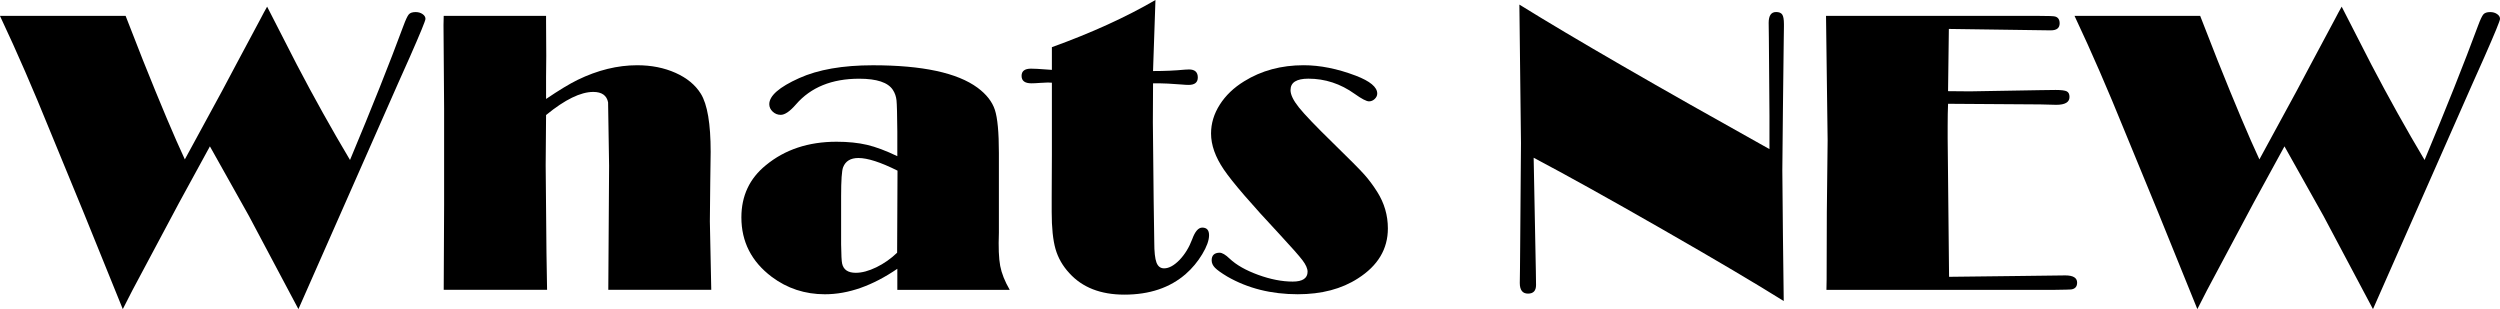
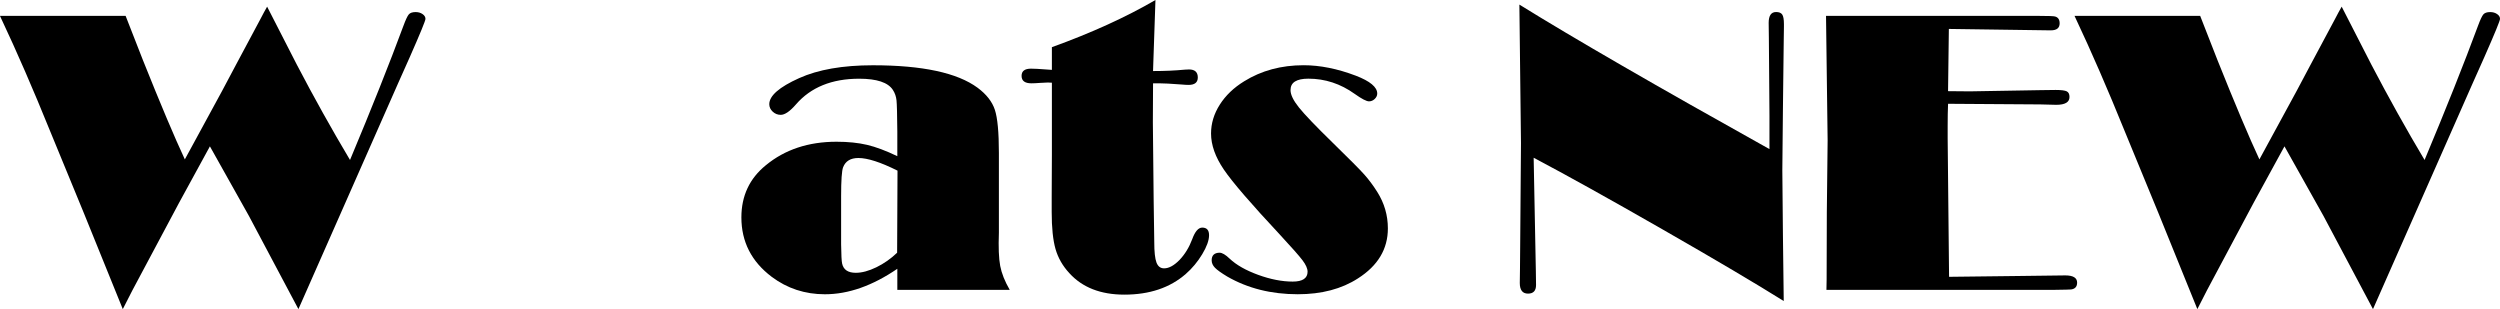
<svg xmlns="http://www.w3.org/2000/svg" width="243.28" height="30.078" version="1.1">
  <g transform="translate(-88.22 -421.3)">
    <g font-family="Arial" font-size="10px" line-height="125%">
      <path d="m122.28 436.87c2.109-5.039 3.841-9.388 5.195-13.047 0.221-0.599 0.397-0.973 0.527-1.123 0.13-0.15 0.352-0.225 0.664-0.225 0.26 2e-5 0.485 0.065 0.674 0.195 0.189 0.13 0.283 0.286 0.283 0.469-4e-5 0.169-0.508 1.406-1.523 3.711l-1.133 2.539-9.707 21.992-4.824-9.082-3.789-6.758-2.988 5.469-4.551 8.535-0.938 1.836-3.769-9.297-3.32-8.066c-1.641-4.05-3.223-7.689-4.746-10.918l-0.117-0.254h12.227l1.68 4.297c1.719 4.297 3.079 7.52 4.082 9.668l3.613-6.641 1.328-2.5 0.898-1.68 1.504-2.812c0.234-0.456 0.456-0.866 0.664-1.23l2.891 5.644c1.667 3.19 3.392 6.283 5.176 9.277z" />
-       <path d="m141.36 430.93c1.25-0.846 2.272-1.465 3.066-1.855 1.953-0.951 3.887-1.426 5.801-1.426 1.38 2e-5 2.624 0.247 3.731 0.742 1.107 0.495 1.927 1.172 2.461 2.031 0.638 1.029 0.957 2.917 0.957 5.664l-0.039 2.91-0.039 3.848 0.137 6.66h-10.02l0.078-12.07-0.098-6.172c-0.13-0.677-0.612-1.016-1.445-1.016-0.612 2e-5 -1.299 0.186-2.061 0.557-0.762 0.371-1.605 0.934-2.529 1.69l-0.039 4.902 0.078 8.496 0.059 3.613h-10.059l0.039-8.242v-9.395l-0.059-8.125 0.019-0.898h9.961v0.547l0.019 3.34-0.019 2.07z" />
      <path d="m175.54 436.5v-2.383c-0.013-1.654-0.039-2.669-0.078-3.047-0.039-0.378-0.156-0.716-0.352-1.016-0.469-0.729-1.562-1.094-3.281-1.094-2.656 2e-5 -4.707 0.833-6.152 2.5-0.586 0.677-1.081 1.016-1.484 1.016-0.299 1e-5 -0.56-0.104-0.781-0.312-0.221-0.208-0.332-0.449-0.332-0.723-1e-5 -0.82 0.97-1.667 2.91-2.539 1.849-0.833 4.238-1.25 7.168-1.25 4.818 2e-5 8.216 0.729 10.195 2.188 0.859 0.638 1.419 1.354 1.68 2.148 0.26 0.794 0.391 2.194 0.391 4.199v7.754c-0.052 1.432-0.01 2.51 0.127 3.232 0.137 0.723 0.446 1.501 0.928 2.334h-10.938v-2.051c-1.198 0.82-2.386 1.439-3.564 1.855-1.178 0.417-2.341 0.625-3.486 0.625-1.94 0-3.665-0.566-5.176-1.699-1.966-1.484-2.949-3.411-2.949-5.781 0-2.096 0.794-3.789 2.383-5.078 1.849-1.523 4.141-2.285 6.875-2.285 1.12 2e-5 2.109 0.101 2.969 0.303 0.859 0.202 1.842 0.57 2.949 1.103zm0.019 1.406c-1.641-0.82-2.91-1.23-3.809-1.23-0.755 2e-5 -1.25 0.299-1.484 0.898-0.13 0.326-0.195 1.27-0.195 2.832v4.668c0.013 1.029 0.046 1.654 0.098 1.875 0.13 0.599 0.573 0.898 1.328 0.898 0.599 0 1.266-0.179 2.002-0.537 0.736-0.358 1.409-0.83 2.022-1.416z" />
      <path d="m200.66 421.3-0.215 6.309-0.019 0.605c1.133 2e-5 2.161-0.046 3.086-0.137 0.156-0.013 0.293-0.019 0.41-0.019 0.573 2e-5 0.859 0.26 0.859 0.781-1e-5 0.482-0.299 0.723-0.898 0.723-0.182 2e-5 -0.41-0.013-0.684-0.039-1.029-0.078-1.764-0.117-2.207-0.117h-0.566l-0.019 3.789 0.078 7.598 0.059 4.062c-1e-5 0.951 0.072 1.615 0.215 1.992 0.143 0.378 0.391 0.566 0.742 0.566 0.469 0 0.97-0.273 1.504-0.82 0.521-0.547 0.931-1.217 1.23-2.012 0.273-0.755 0.599-1.133 0.977-1.133 0.443 0 0.664 0.247 0.664 0.742-1e-5 0.495-0.221 1.11-0.664 1.846-0.443 0.736-0.977 1.377-1.602 1.924-1.536 1.341-3.529 2.012-5.977 2.012-2.305-1e-5 -4.089-0.697-5.352-2.09-0.651-0.703-1.1-1.488-1.348-2.353-0.247-0.866-0.371-2.067-0.371-3.603v-1.465l0.019-4.121v-6.992c-0.182-0.013-0.313-0.019-0.391-0.019-0.13 2e-5 -0.391 0.013-0.781 0.039-0.326 0.026-0.599 0.039-0.82 0.039-0.638 2e-5 -0.957-0.241-0.957-0.723 0-0.469 0.306-0.703 0.918-0.703 0.286 2e-5 0.488 7e-3 0.605 0.019l1.426 0.098v-2.207c3.854-1.393 7.213-2.923 10.078-4.59z" />
      <path d="m206.89 445.89c0.26 1e-5 0.592 0.195 0.996 0.586 0.651 0.612 1.575 1.136 2.773 1.572s2.318 0.654 3.359 0.654c0.482 0 0.843-0.081 1.084-0.244 0.241-0.163 0.361-0.4 0.361-0.713-1e-5 -0.312-0.166-0.687-0.498-1.123-0.332-0.436-1.071-1.273-2.217-2.51-2.8-2.995-4.613-5.101-5.439-6.318-0.827-1.217-1.24-2.386-1.24-3.506 0-0.977 0.283-1.911 0.85-2.803 0.566-0.892 1.357-1.65 2.373-2.275 1.68-1.042 3.607-1.562 5.781-1.562 1.602 2e-5 3.294 0.339 5.078 1.016 1.393 0.534 2.09 1.113 2.09 1.738-2e-5 0.195-0.081 0.371-0.244 0.527-0.163 0.156-0.348 0.234-0.557 0.234-0.247 2e-5 -0.71-0.241-1.387-0.723-1.38-0.99-2.884-1.484-4.512-1.484-0.573 2e-5 -1.006 0.091-1.299 0.273-0.293 0.182-0.439 0.462-0.439 0.84-1e-5 0.443 0.27 1.003 0.811 1.68 0.54 0.677 1.637 1.823 3.291 3.438 1.615 1.575 2.64 2.607 3.076 3.096 0.436 0.488 0.856 1.051 1.26 1.69 0.69 1.094 1.035 2.279 1.035 3.555-2e-5 2.005-0.97 3.626-2.91 4.863-1.589 1.029-3.542 1.543-5.859 1.543-2.578 0-4.863-0.573-6.856-1.719-0.586-0.352-0.986-0.638-1.201-0.859-0.215-0.221-0.322-0.462-0.322-0.723 0-0.482 0.254-0.729 0.762-0.742z" />
      <path d="m260.41 435.81v-3.262l-0.039-5.176-0.019-2.363-0.019-1.484c-3e-5 -0.703 0.241-1.055 0.723-1.055 0.286 2e-5 0.485 0.081 0.596 0.244 0.111 0.163 0.166 0.472 0.166 0.928v0.273c-0.013 0.273-0.019 0.723-0.019 1.348l-0.078 6.582-0.059 6.035 0.059 6.348 0.078 6.367c-2.682-1.68-6.608-4.001-11.777-6.963-5.169-2.962-9.355-5.29-12.559-6.982l0.019 0.957 0.195 10.078 0.019 1.348c0 0.56-0.26 0.84-0.781 0.84-0.534 0-0.801-0.345-0.801-1.035l0.019-1.367 0.019-2.207 0.078-10.02-0.156-13.496c5.273 3.268 13.385 7.956 24.336 14.062z" />
      <path d="m277.79 431.4c-0.026 0.599-0.039 1.328-0.039 2.188v1.172l0.137 13.477 6.621-0.078 4.688-0.059c0.768 0 1.152 0.234 1.152 0.703-3e-5 0.391-0.195 0.612-0.586 0.664-0.091 0.013-0.632 0.026-1.621 0.039h-22.188l0.019-1.016 0.019-6.523 0.078-6.992-0.156-12.129h20.703c0.924 3e-5 1.452 0.02 1.582 0.059 0.299 0.078 0.449 0.3 0.449 0.664-2e-5 0.456-0.286 0.684-0.859 0.684h-0.137l-9.785-0.137-0.078 6.055 2.129 0.019 6.836-0.117 1.504-0.019c0.547 2e-5 0.908 0.046 1.084 0.137 0.176 0.091 0.264 0.273 0.264 0.547-2e-5 0.508-0.43 0.762-1.289 0.762l-1.543-0.039z" />
      <path d="m324.16 436.87c2.109-5.039 3.841-9.388 5.195-13.047 0.221-0.599 0.397-0.973 0.527-1.123 0.13-0.15 0.352-0.225 0.664-0.225 0.26 2e-5 0.485 0.065 0.674 0.195 0.189 0.13 0.283 0.286 0.283 0.469-4e-5 0.169-0.508 1.406-1.523 3.711l-1.133 2.539-9.707 21.992-4.824-9.082-3.789-6.758-2.988 5.469-4.551 8.535-0.938 1.836-3.769-9.297-3.32-8.066c-1.641-4.05-3.223-7.689-4.746-10.918l-0.117-0.254h12.227l1.68 4.297c1.719 4.297 3.079 7.52 4.082 9.668l3.613-6.641 1.328-2.5 0.898-1.68 1.504-2.812c0.234-0.456 0.456-0.866 0.664-1.23l2.891 5.644c1.667 3.19 3.392 6.283 5.176 9.277z" />
    </g>
  </g>
</svg>